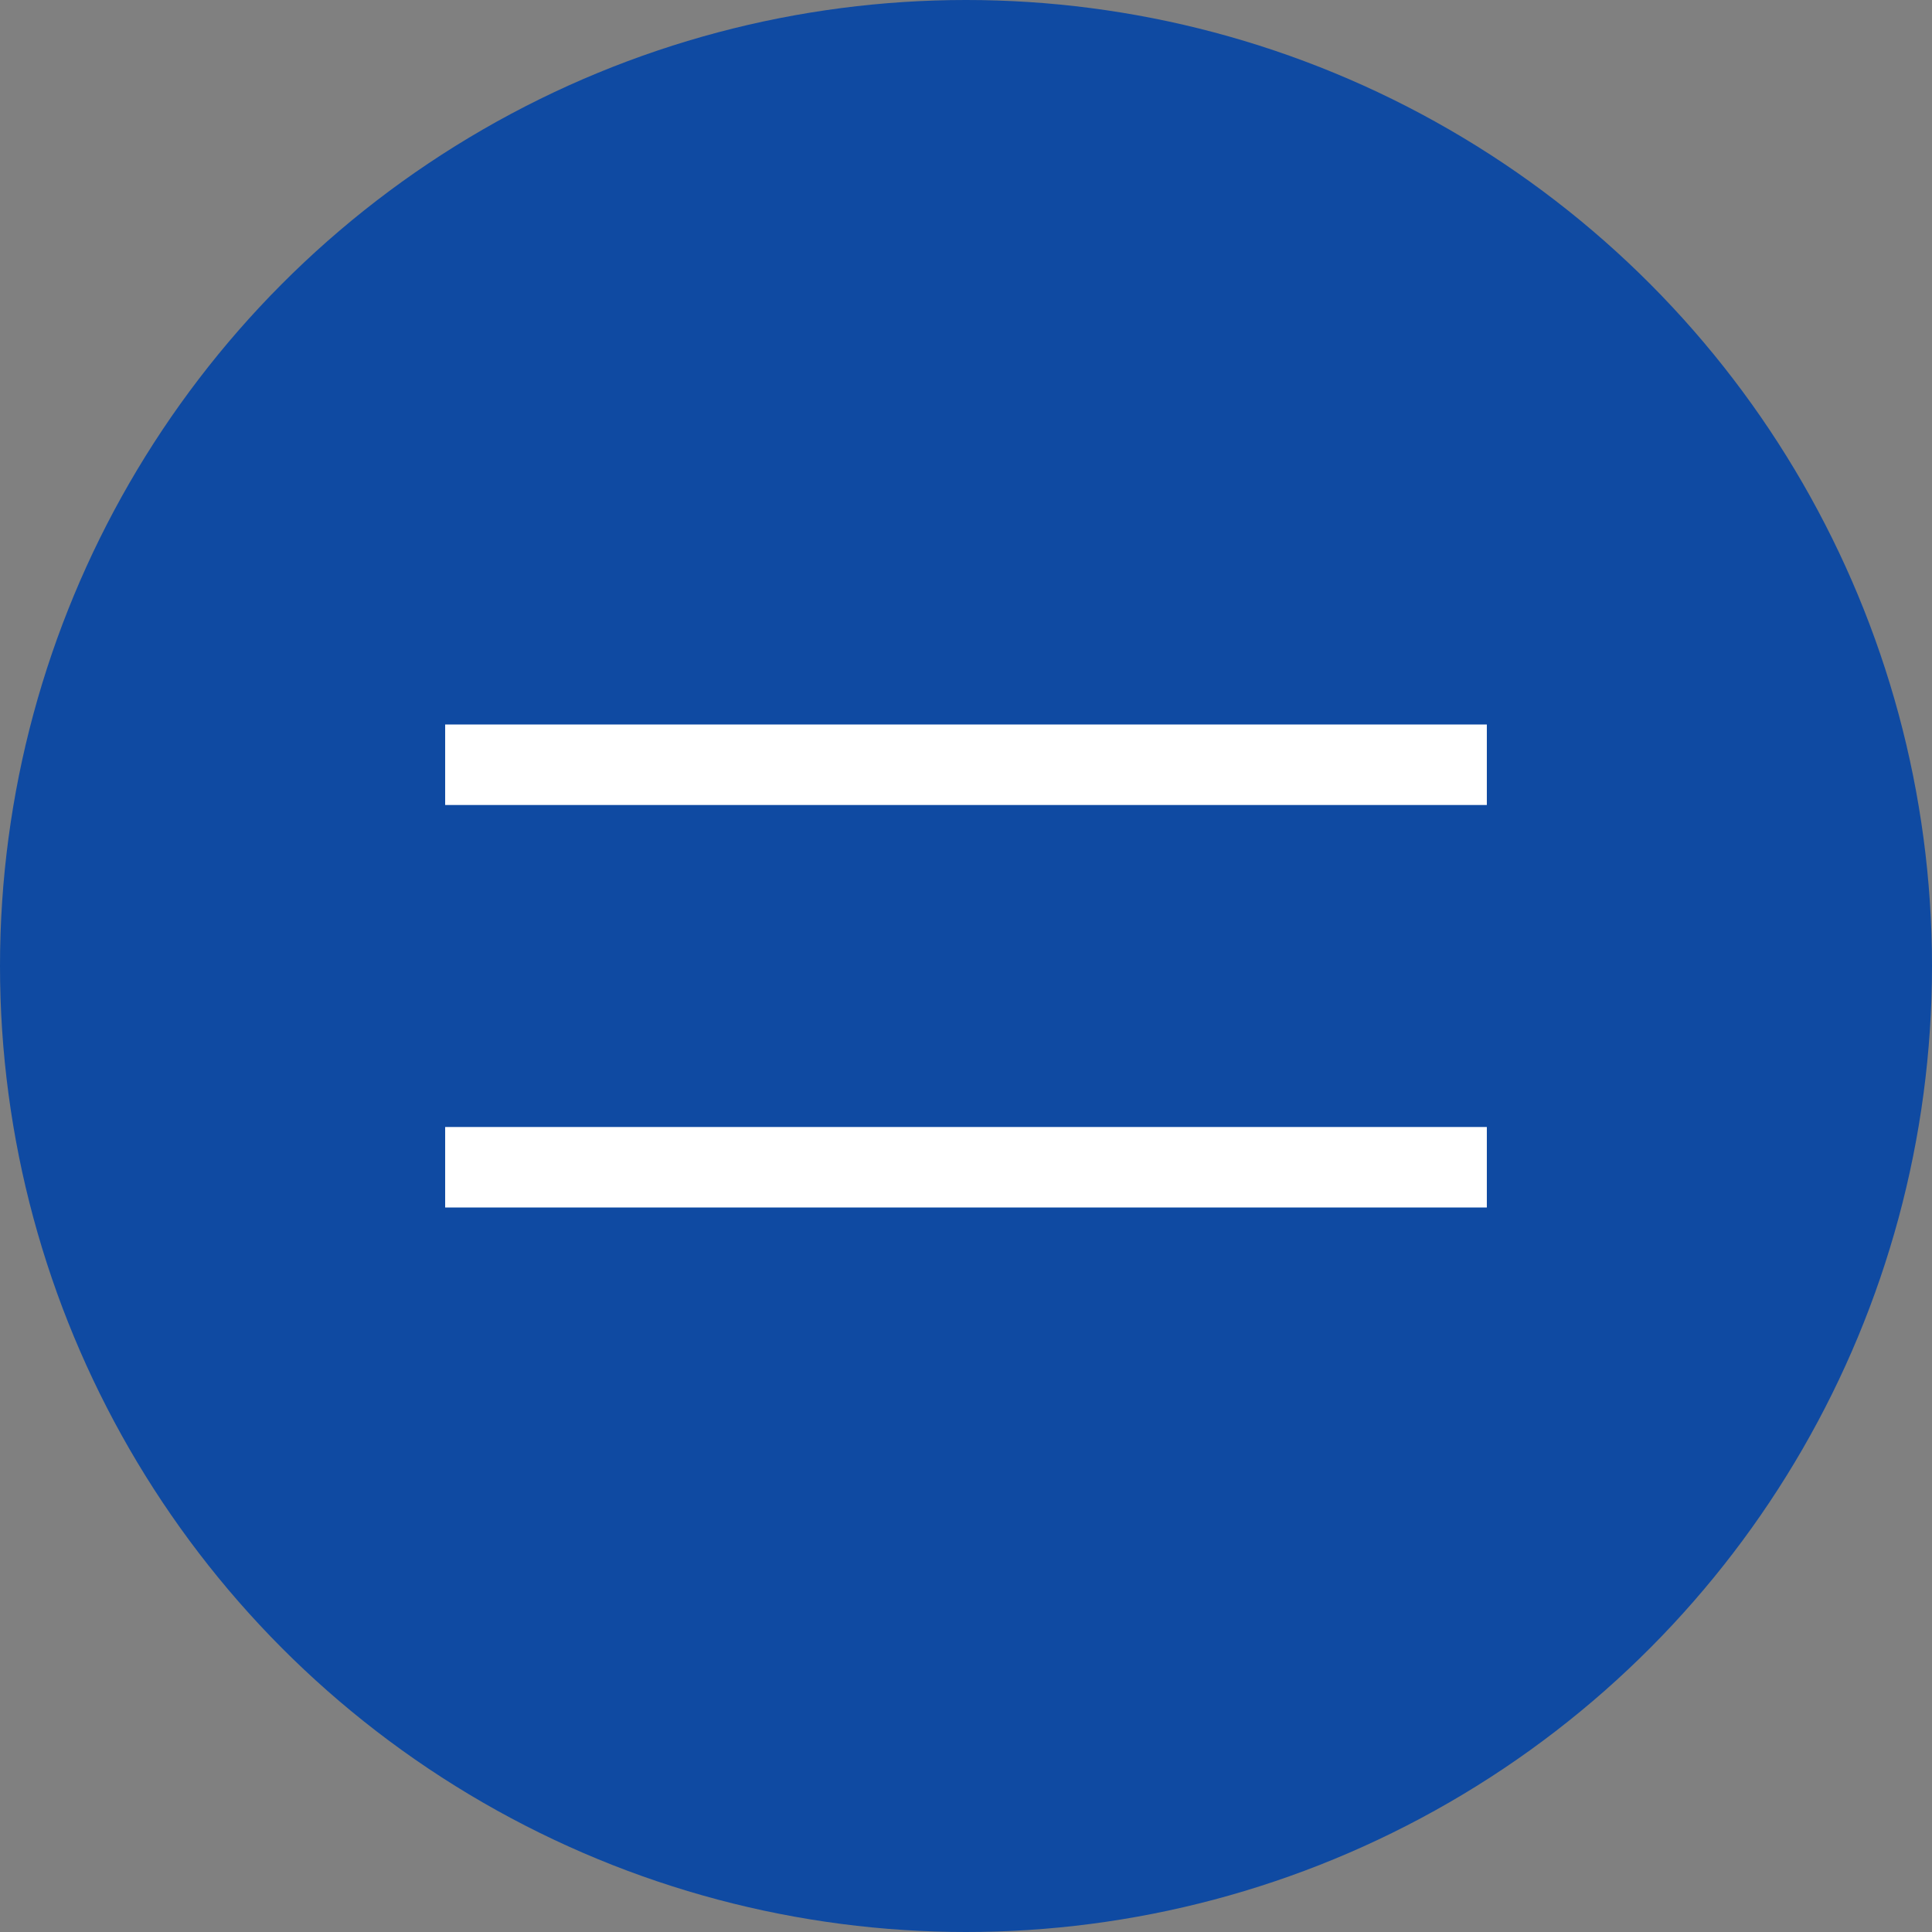
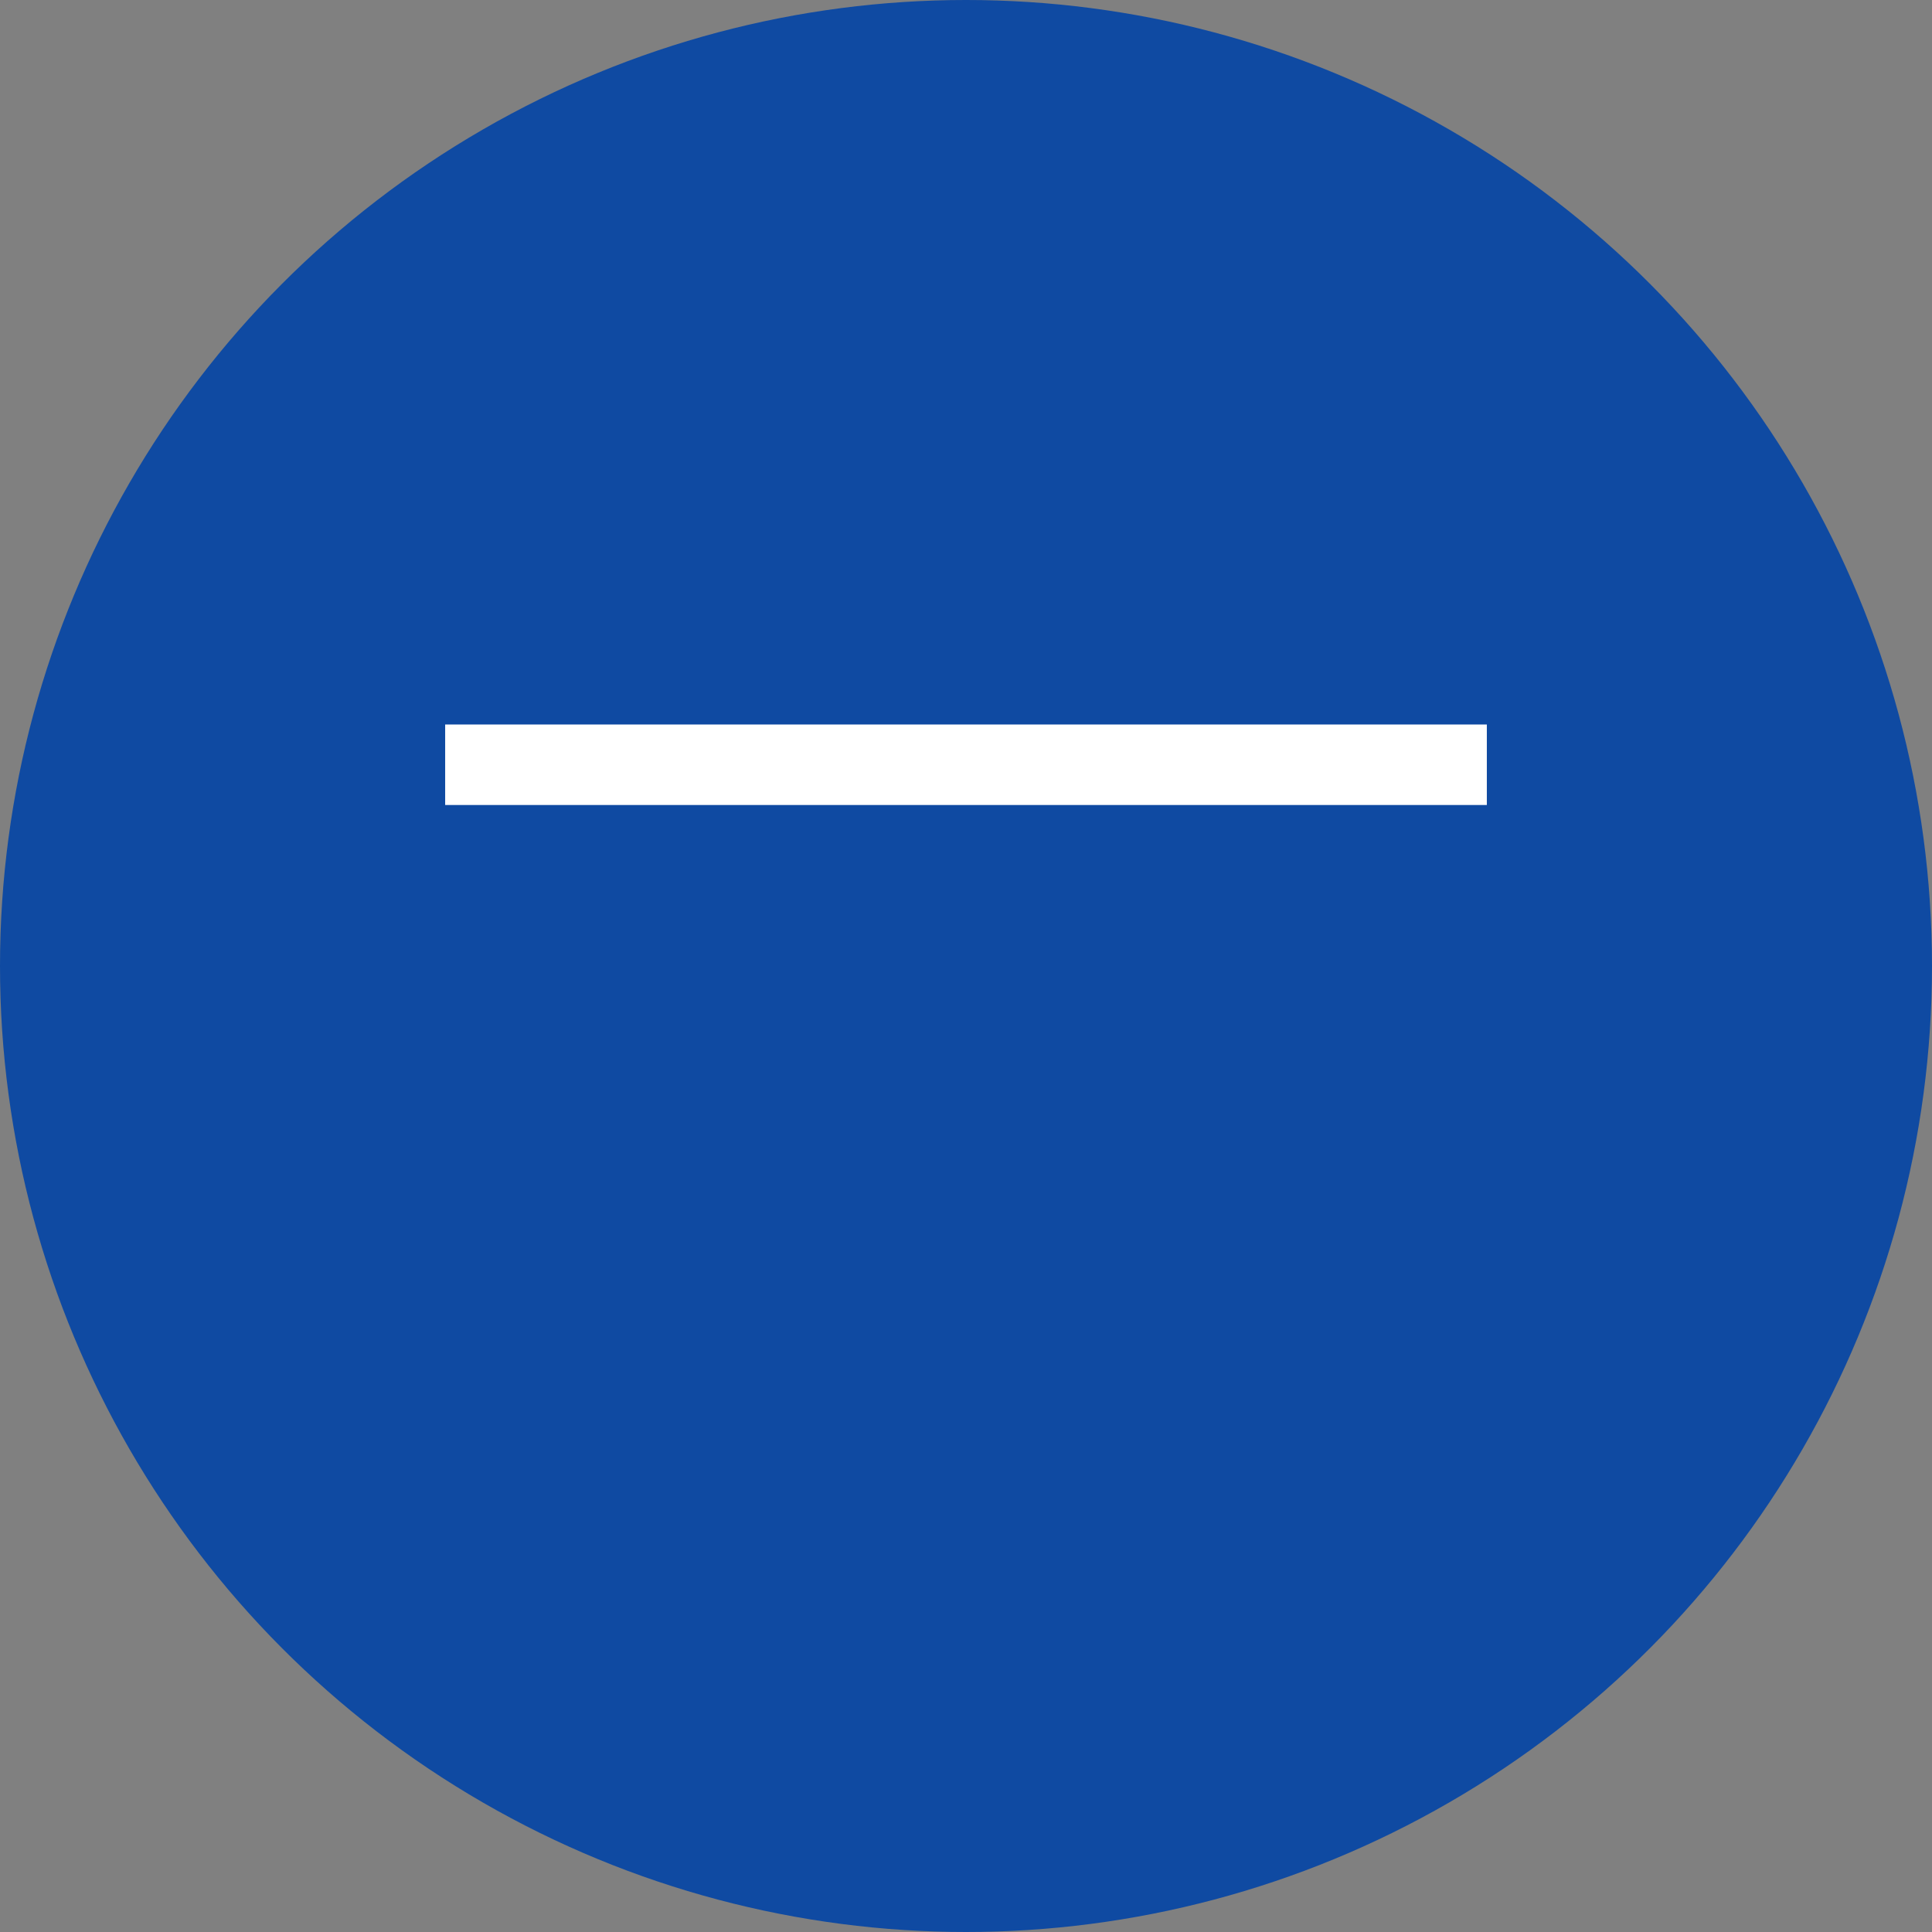
<svg xmlns="http://www.w3.org/2000/svg" id="_レイヤー_2" viewBox="0 0 24 24">
  <rect x="0" y="0" width="24" height="24" fill="#808080" stroke="none" />
  <g id="bg02">
    <circle cx="12" cy="12" r="12" fill="#0f4aa2" />
    <line x1="5.53" y1="9.5" x2="18.47" y2="9.5" fill="none" stroke="#fff" stroke-miterlimit="10" />
-     <line x1="5.53" y1="14.5" x2="18.47" y2="14.5" fill="none" stroke="#fff" stroke-miterlimit="10" />
  </g>
</svg>